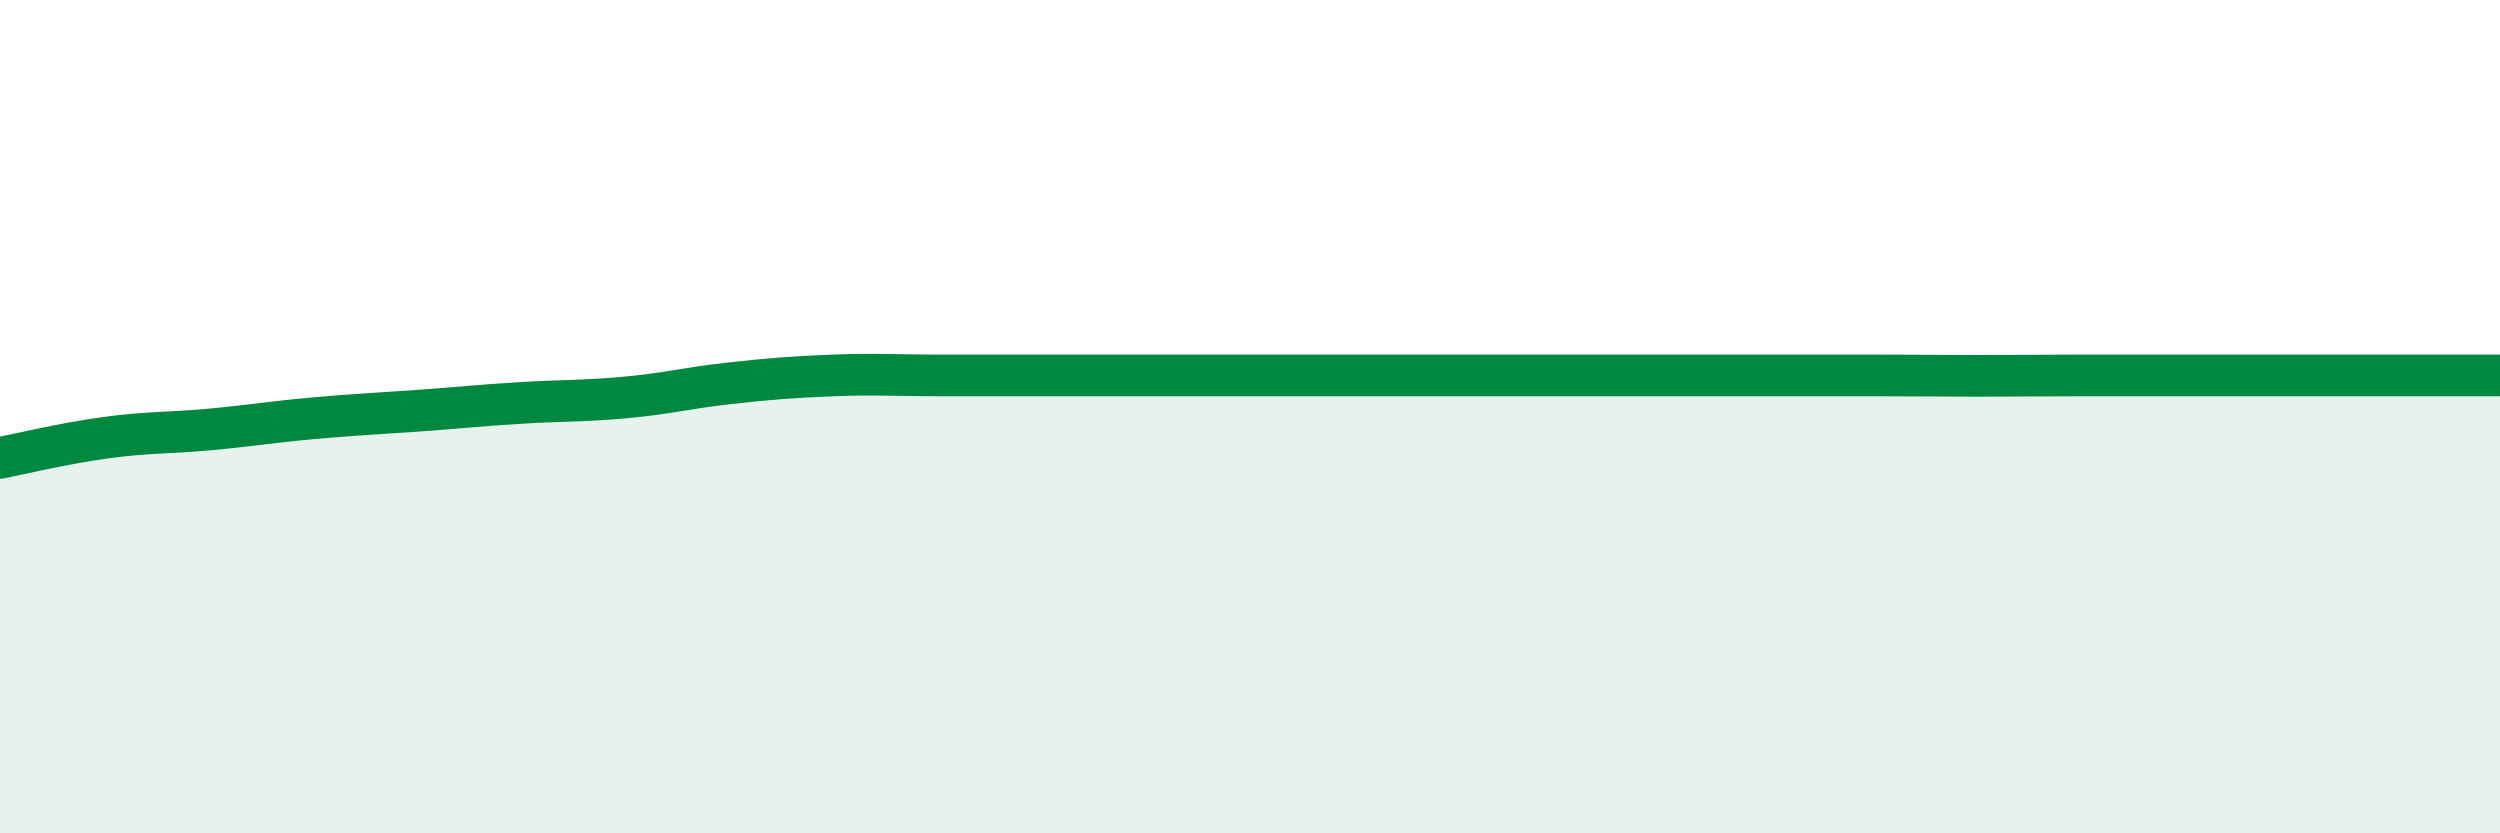
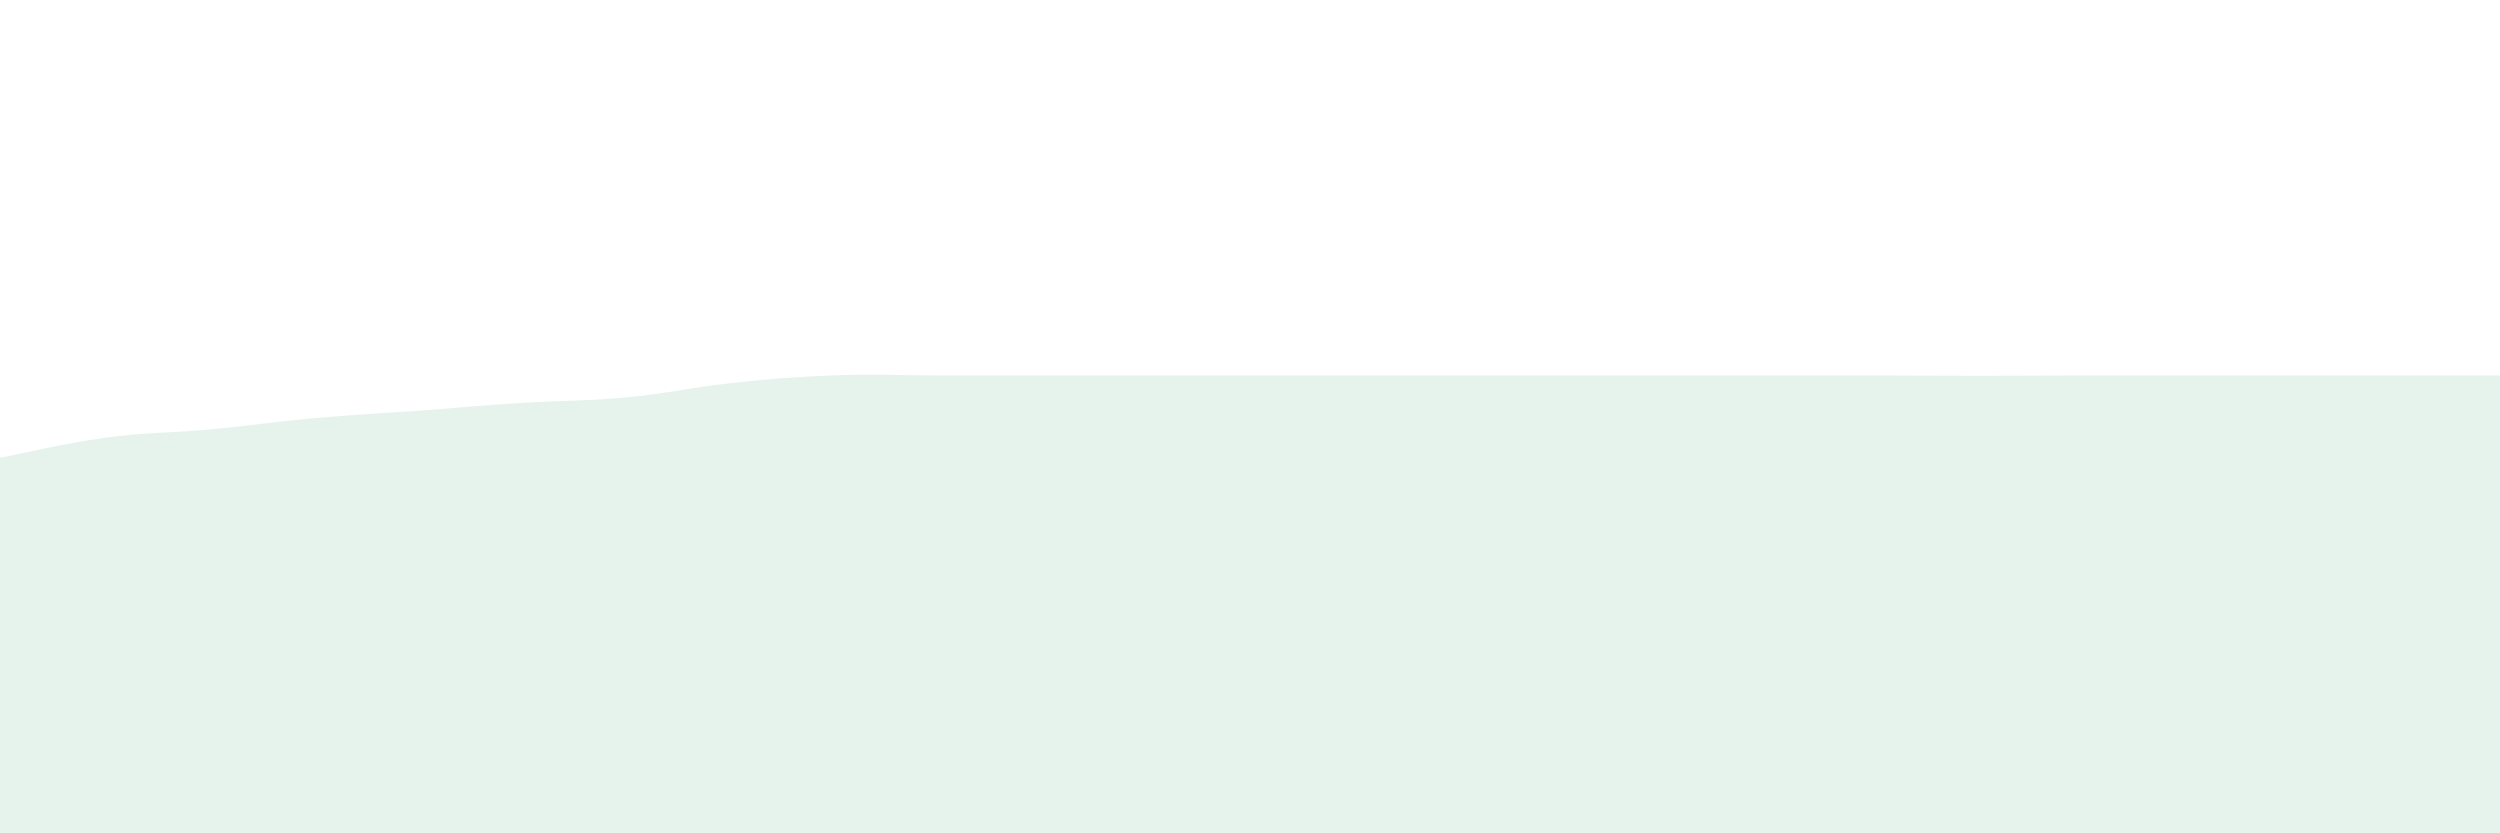
<svg xmlns="http://www.w3.org/2000/svg" width="60" height="20" viewBox="0 0 60 20">
  <path d="M 0,10.99 C 0.5,10.89 1.5,10.65 2.5,10.51 C 3.5,10.37 4,10.4 5,10.31 C 6,10.22 6.5,10.13 7.5,10.04 C 8.5,9.95 9,9.93 10,9.86 C 11,9.79 11.5,9.73 12.5,9.67 C 13.5,9.61 14,9.63 15,9.54 C 16,9.45 16.5,9.31 17.5,9.2 C 18.5,9.09 19,9.05 20,9.01 C 21,8.97 21.5,9.01 22.5,9.01 C 23.5,9.01 24,9.01 25,9.01 C 26,9.01 26.5,9.01 27.5,9.01 C 28.5,9.01 29,9.01 30,9.01 C 31,9.01 31.5,9.01 32.5,9.01 C 33.5,9.01 34,9.01 35,9.01 C 36,9.01 36.5,9.01 37.5,9.01 C 38.5,9.01 39,9.01 40,9.01 C 41,9.01 41.5,9.01 42.5,9.01 C 43.5,9.01 44,9.01 45,9.01 C 46,9.01 46.5,9.02 47.5,9.02 C 48.5,9.02 49,9.01 50,9.01 C 51,9.01 51.5,9.01 52.5,9.01 C 53.5,9.01 53.5,9.01 55,9.01 C 56.5,9.01 59,9.01 60,9.01L60 20L0 20Z" fill="#008740" opacity="0.1" stroke-linecap="round" stroke-linejoin="round" />
-   <path d="M 0,10.99 C 0.5,10.89 1.5,10.65 2.5,10.51 C 3.5,10.37 4,10.4 5,10.31 C 6,10.22 6.5,10.13 7.5,10.04 C 8.5,9.95 9,9.93 10,9.86 C 11,9.79 11.5,9.73 12.5,9.67 C 13.5,9.61 14,9.63 15,9.54 C 16,9.45 16.5,9.31 17.5,9.2 C 18.5,9.09 19,9.05 20,9.01 C 21,8.97 21.5,9.01 22.5,9.01 C 23.5,9.01 24,9.01 25,9.01 C 26,9.01 26.5,9.01 27.5,9.01 C 28.5,9.01 29,9.01 30,9.01 C 31,9.01 31.5,9.01 32.5,9.01 C 33.5,9.01 34,9.01 35,9.01 C 36,9.01 36.5,9.01 37.5,9.01 C 38.5,9.01 39,9.01 40,9.01 C 41,9.01 41.5,9.01 42.5,9.01 C 43.5,9.01 44,9.01 45,9.01 C 46,9.01 46.5,9.02 47.5,9.02 C 48.5,9.02 49,9.01 50,9.01 C 51,9.01 51.5,9.01 52.5,9.01 C 53.5,9.01 53.5,9.01 55,9.01 C 56.5,9.01 59,9.01 60,9.01" stroke="#008740" stroke-width="1" fill="none" stroke-linecap="round" stroke-linejoin="round" />
</svg>